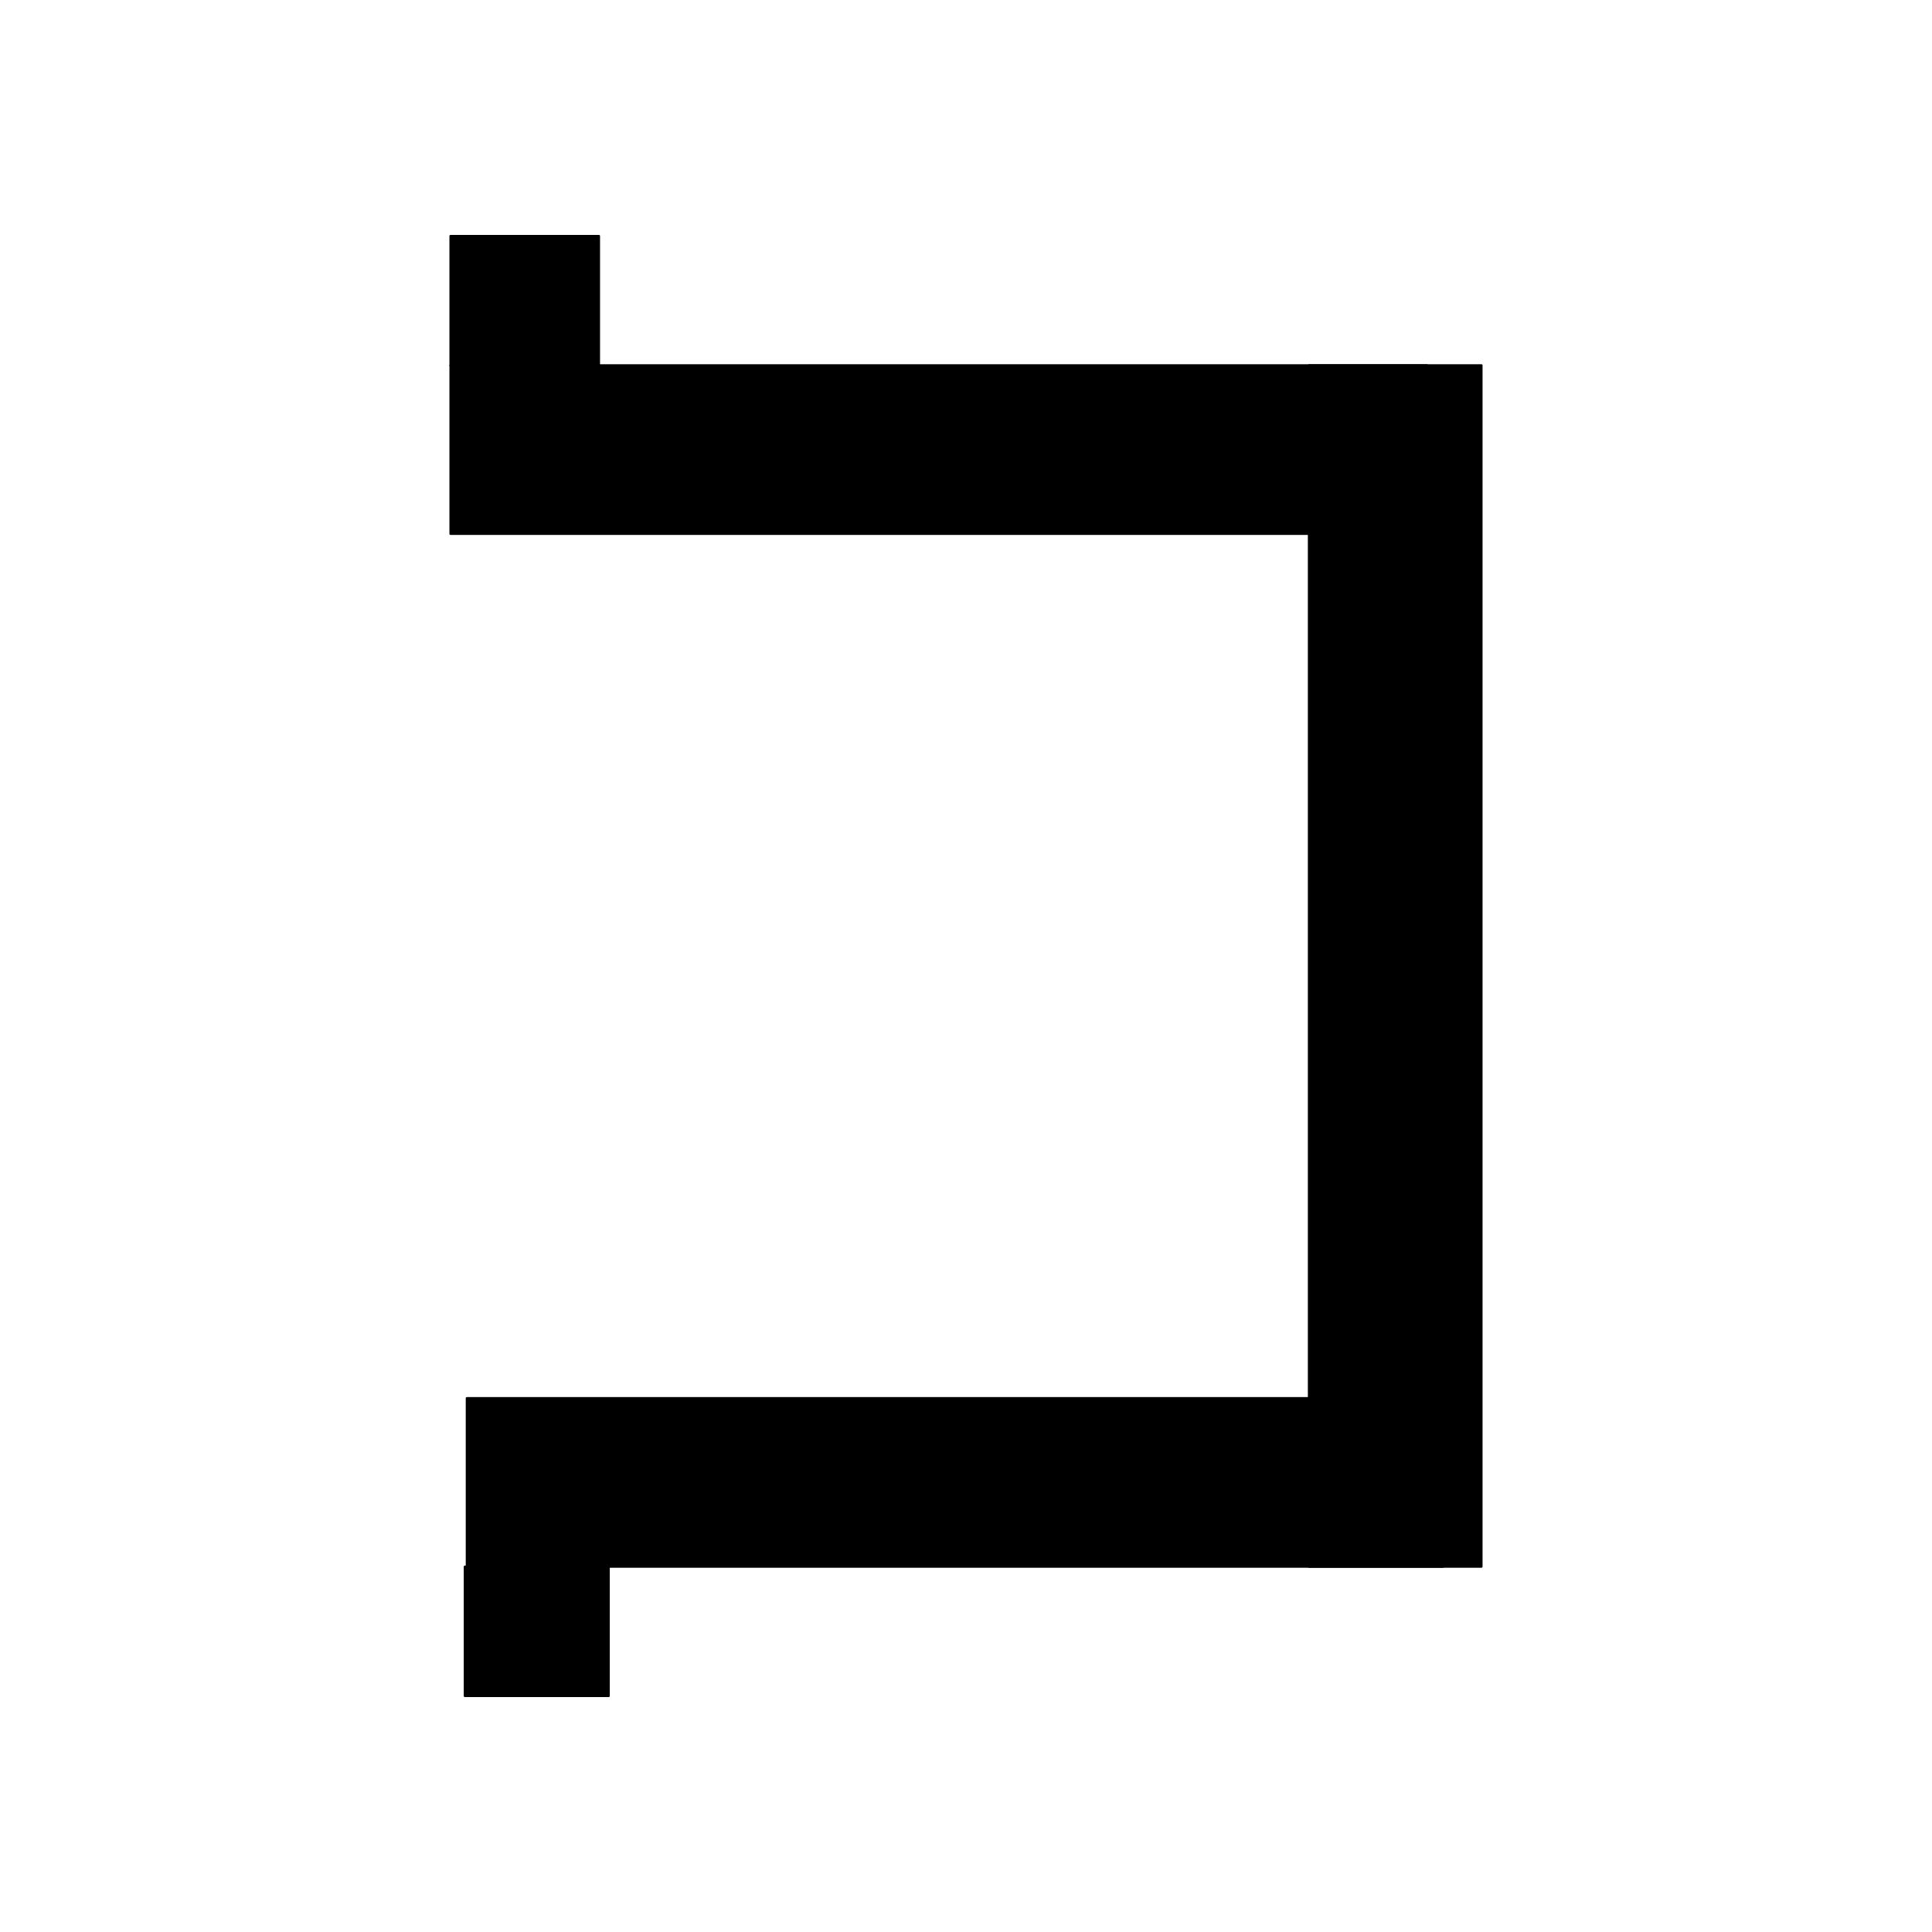
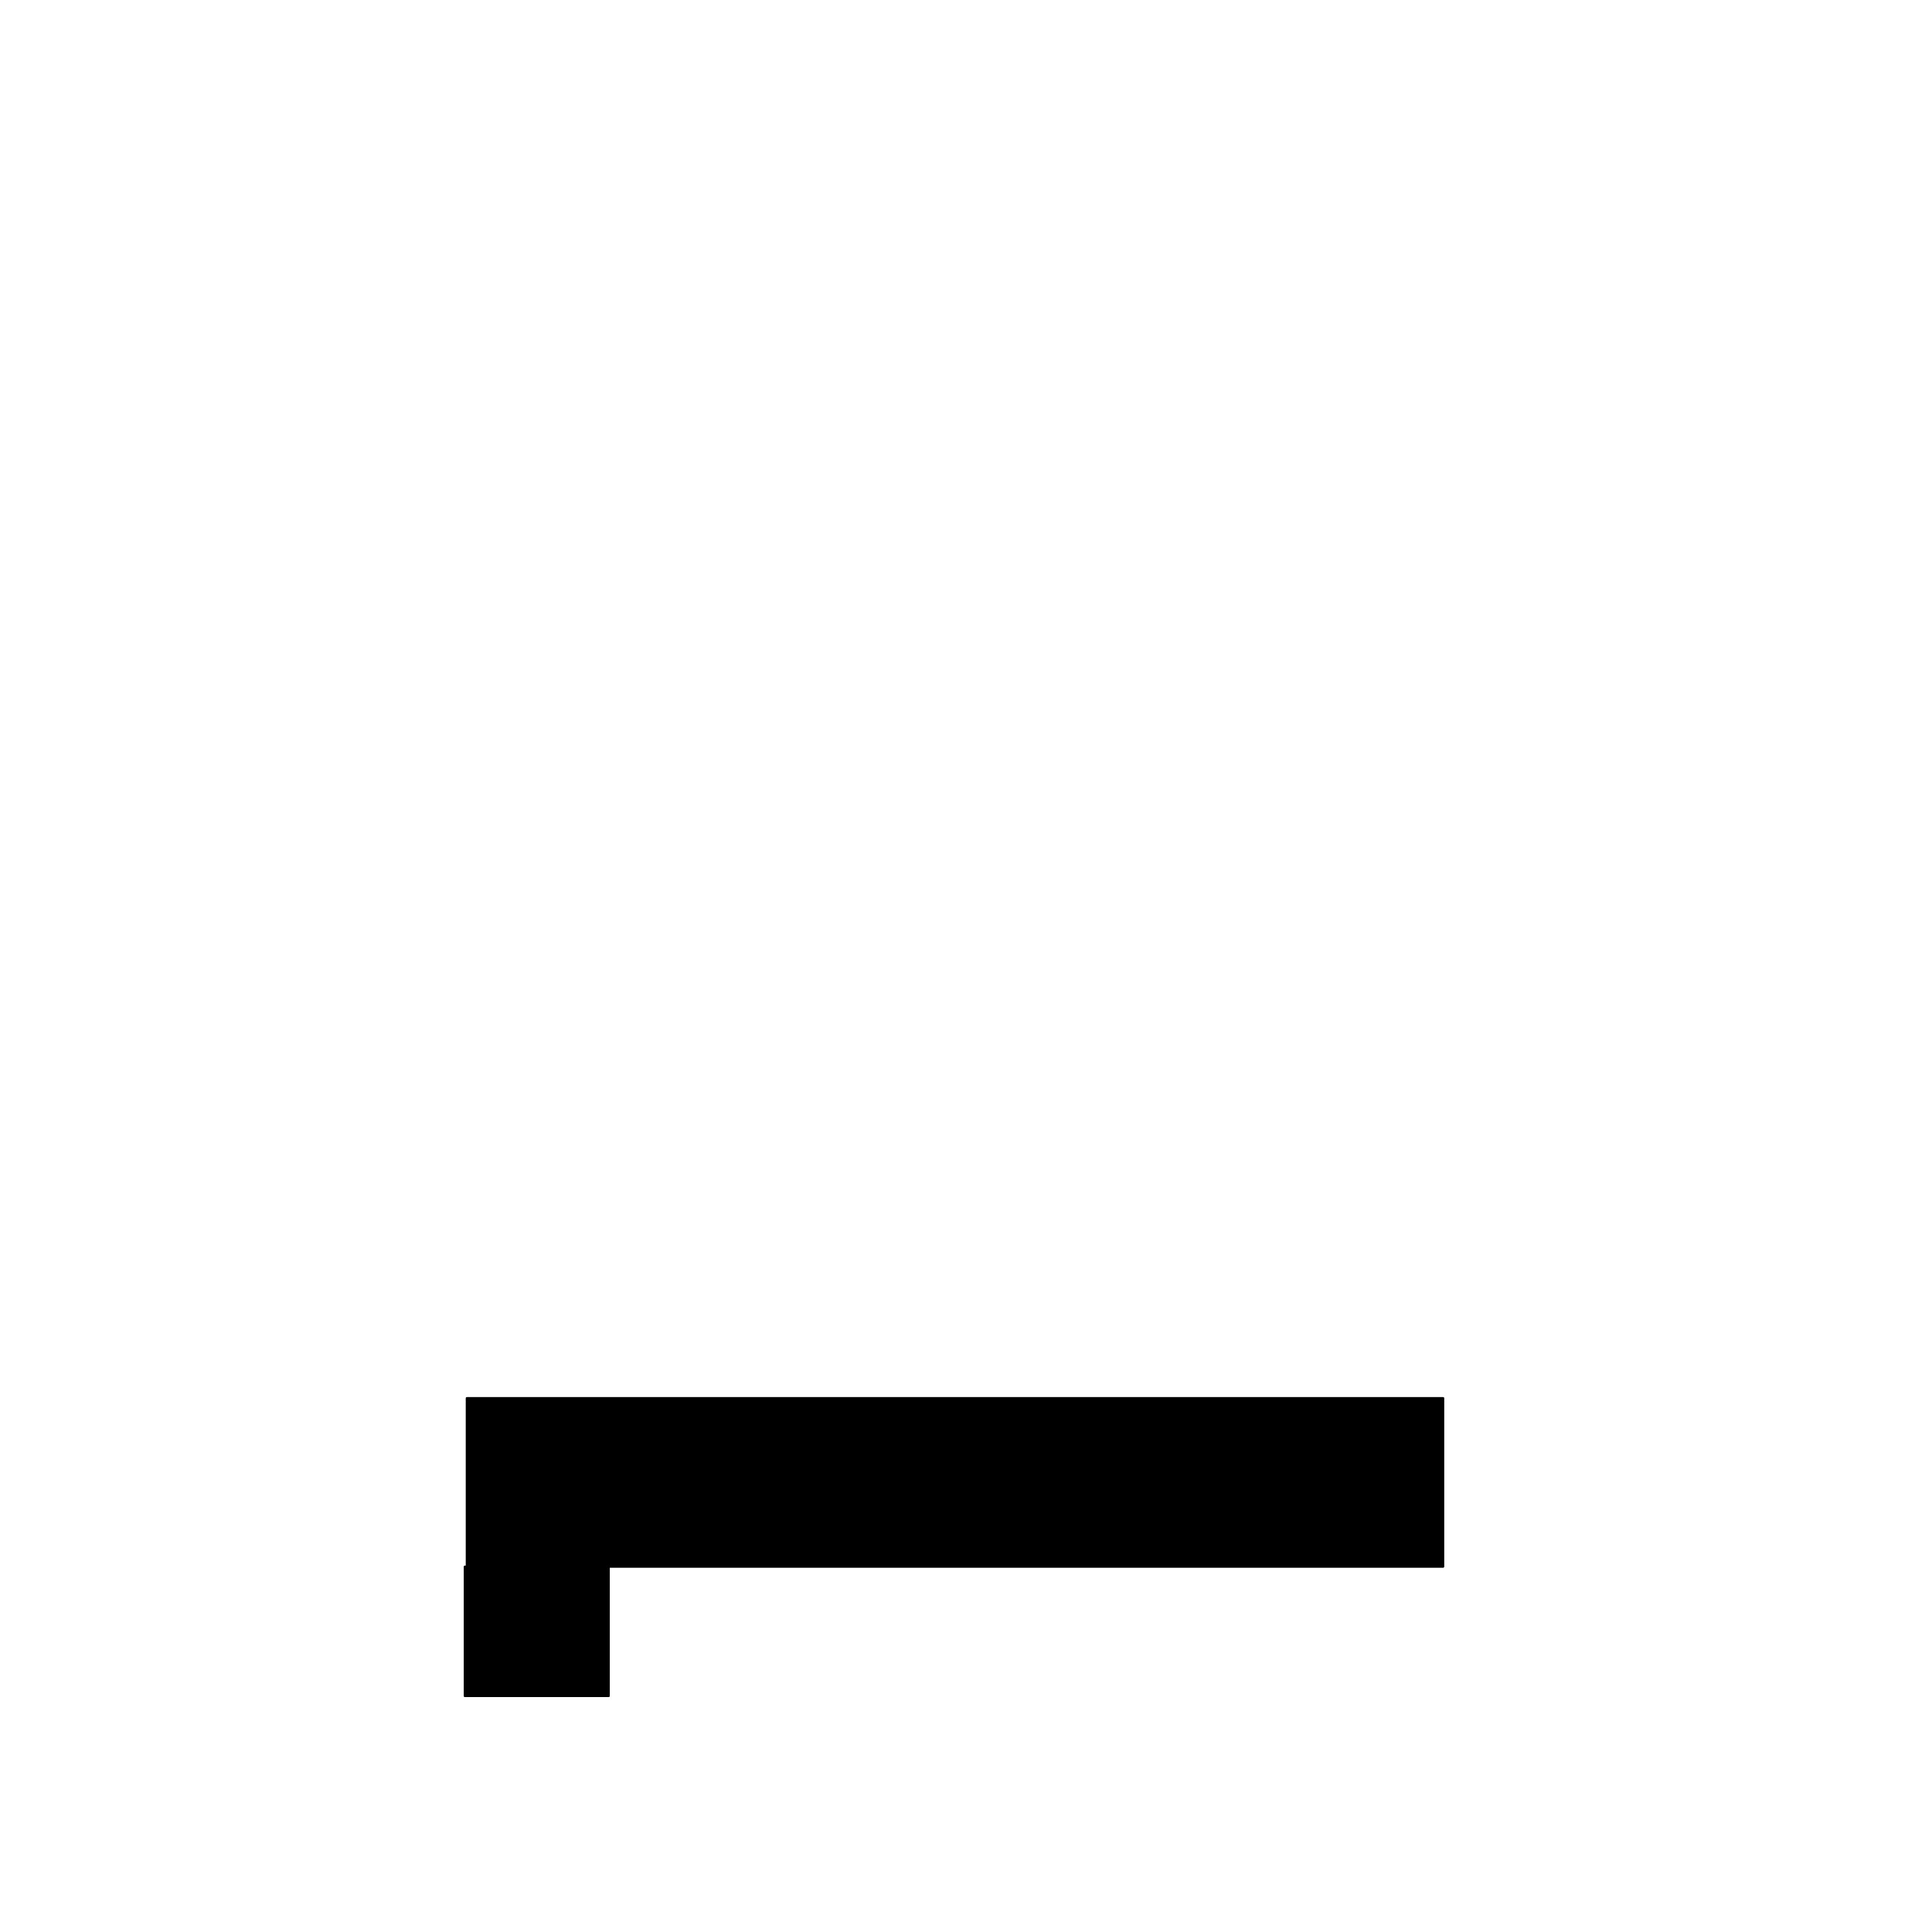
<svg xmlns="http://www.w3.org/2000/svg" width="900" height="900">
-   <path d="M 370.13 409.81 L 929.76 409.81 L 929.76 490.19 L 370.13 490.19 Z M 370.13 409.81" transform="rotate(270.00,649.94,450.00)" stroke-width="1.00" stroke="black" stroke-linecap="round" stroke-linejoin="round" fill="black" />
-   <path d="M 209.86 170.18 L 664.68 170.18 L 664.68 248.67 L 209.86 248.67 Z M 209.86 170.18" transform="rotate(180.00,437.27,209.43)" stroke-width="1.00" stroke="black" stroke-linecap="round" stroke-linejoin="round" fill="black" />
  <path d="M 217.46 651.33 L 672.28 651.33 L 672.28 729.82 L 217.46 729.82 Z M 217.46 651.33" transform="rotate(180.00,444.87,690.57)" stroke-width="1.00" stroke="black" stroke-linecap="round" stroke-linejoin="round" fill="black" />
-   <path d="M 214.32 105.48 L 274.57 105.48 L 274.57 174.64 L 214.32 174.64 Z M 214.32 105.48" transform="rotate(90.00,244.44,140.06)" stroke-width="1.00" stroke="black" stroke-linecap="round" stroke-linejoin="round" fill="black" />
  <path d="M 219.92 726.43 L 280.18 726.43 L 280.18 793.46 L 219.92 793.46 Z M 219.92 726.43" transform="rotate(90.00,250.05,759.94)" stroke-width="1.00" stroke="black" stroke-linecap="round" stroke-linejoin="round" fill="black" />
</svg>